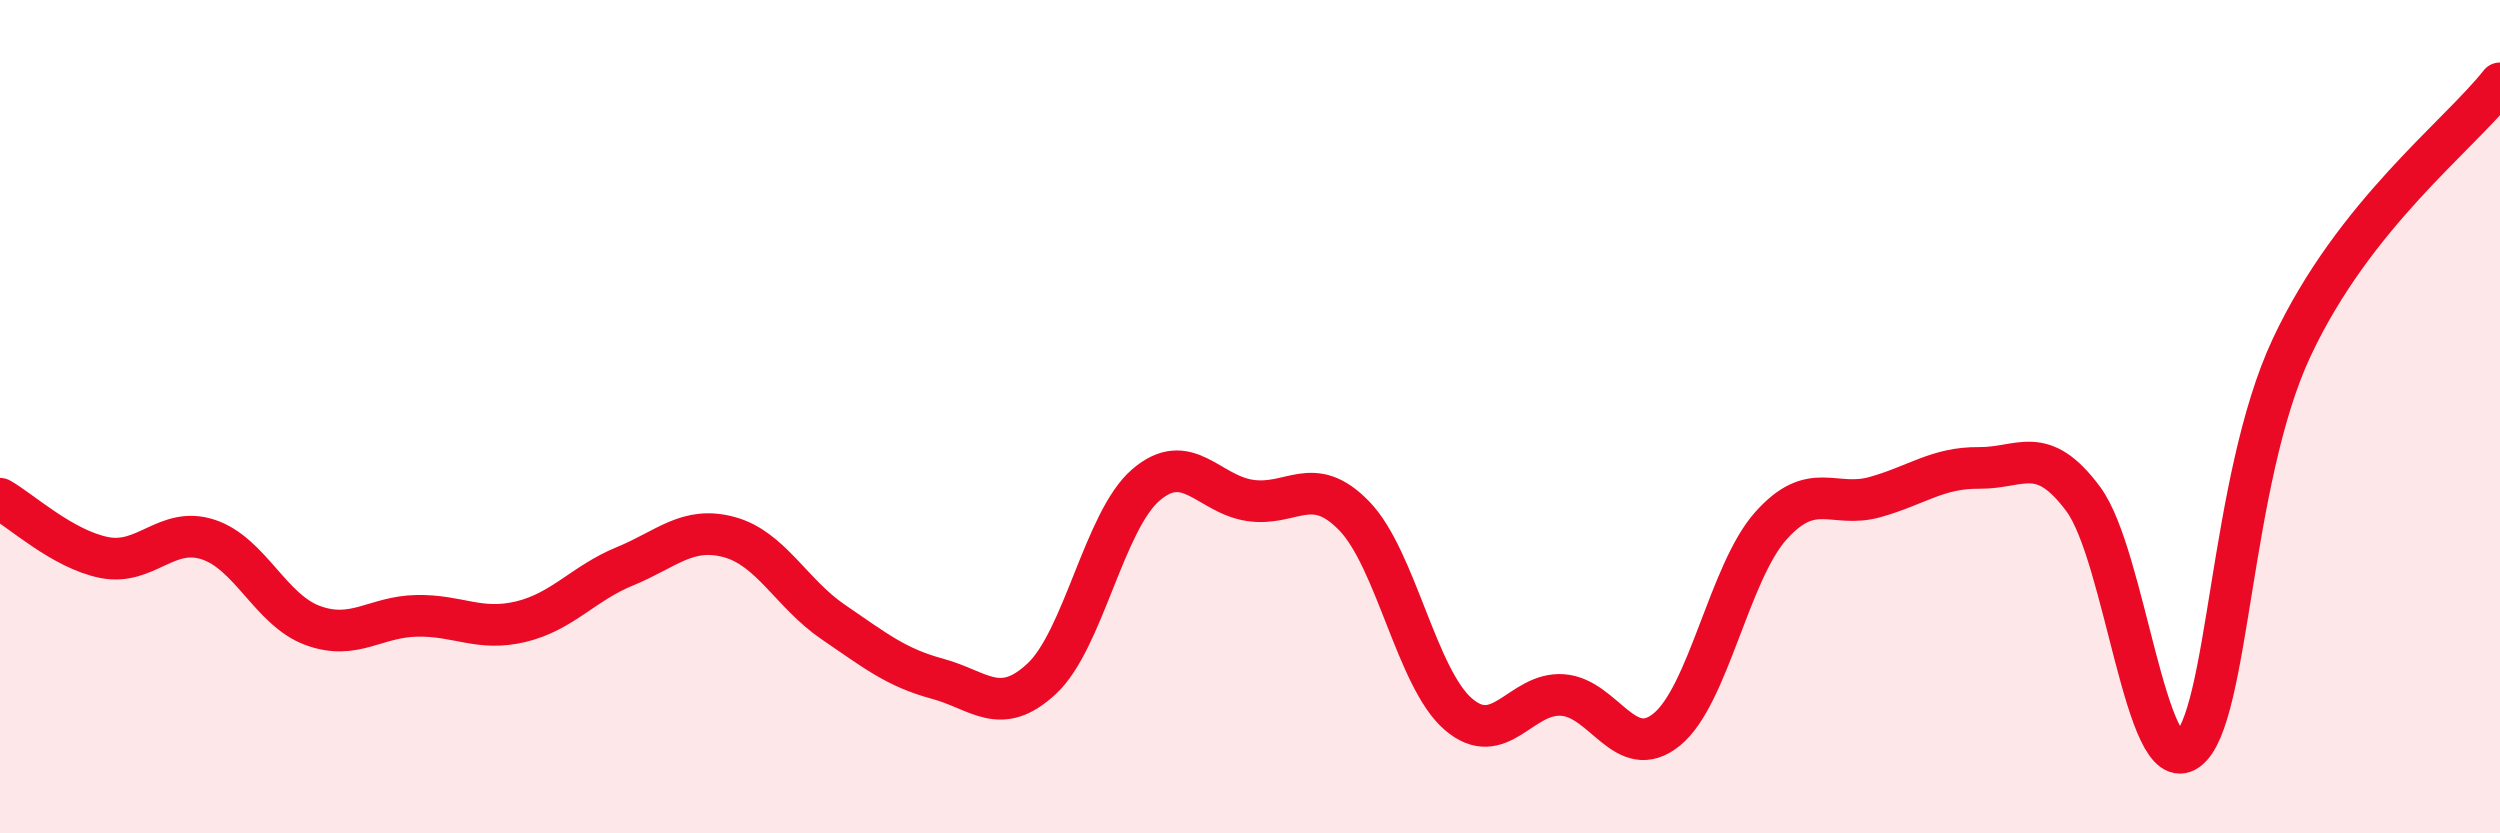
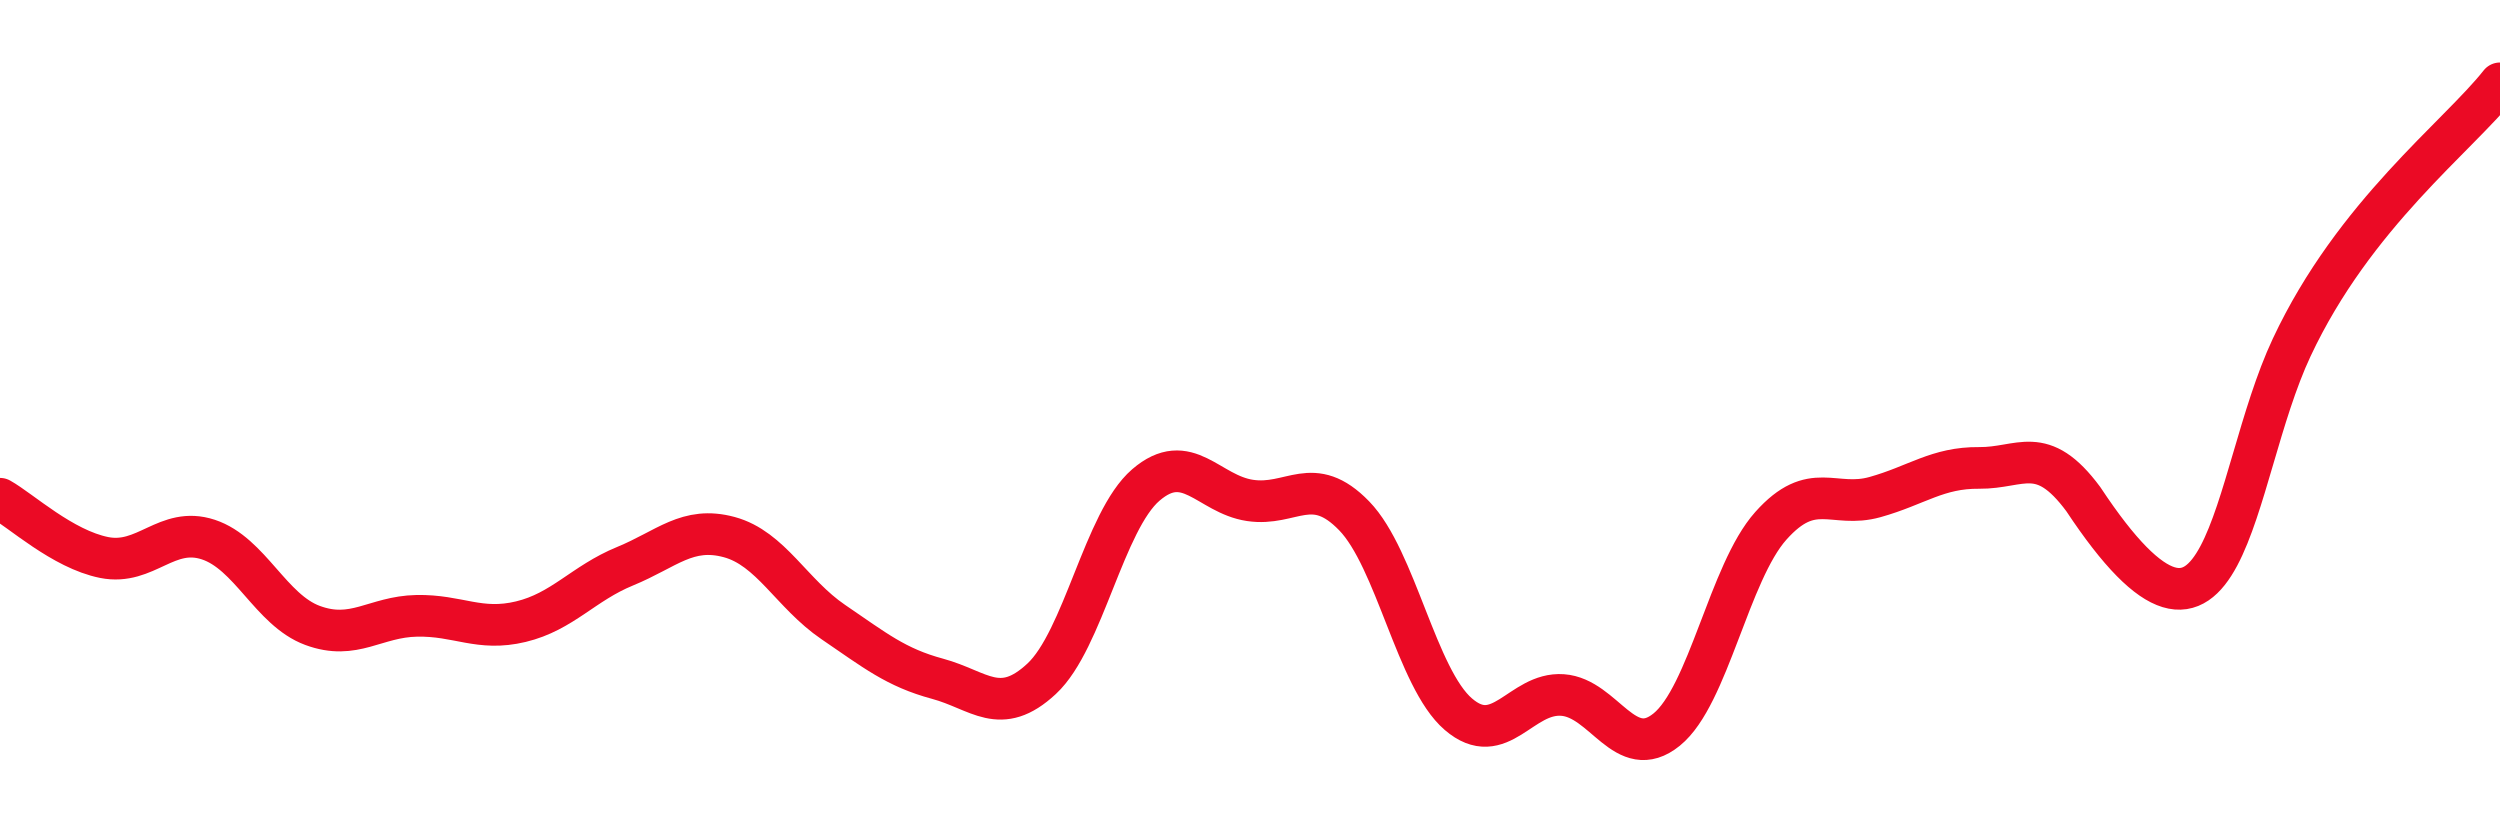
<svg xmlns="http://www.w3.org/2000/svg" width="60" height="20" viewBox="0 0 60 20">
-   <path d="M 0,11.97 C 0.5,12.25 1.5,13.18 2.5,13.38 C 3.5,13.58 4,12.62 5,12.95 C 6,13.28 6.5,14.64 7.5,15.01 C 8.5,15.38 9,14.8 10,14.78 C 11,14.76 11.5,15.16 12.5,14.92 C 13.5,14.68 14,14 15,13.59 C 16,13.18 16.5,12.62 17.5,12.89 C 18.5,13.16 19,14.25 20,14.93 C 21,15.61 21.5,16.02 22.5,16.29 C 23.5,16.56 24,17.22 25,16.29 C 26,15.36 26.5,12.5 27.5,11.64 C 28.5,10.78 29,11.86 30,12.01 C 31,12.16 31.5,11.35 32.5,12.38 C 33.5,13.41 34,16.28 35,17.14 C 36,18 36.5,16.61 37.5,16.68 C 38.5,16.75 39,18.32 40,17.51 C 41,16.7 41.5,13.74 42.5,12.62 C 43.5,11.5 44,12.21 45,11.93 C 46,11.65 46.5,11.22 47.5,11.23 C 48.5,11.24 49,10.63 50,11.98 C 51,13.33 51.5,18.73 52.5,18 C 53.5,17.27 53.5,11.54 55,8.34 C 56.5,5.14 59,3.27 60,2L60 20L0 20Z" fill="#EB0A25" opacity="0.1" stroke-linecap="round" stroke-linejoin="round" />
-   <path d="M 0,11.97 C 0.5,12.25 1.5,13.18 2.5,13.38 C 3.5,13.58 4,12.62 5,12.95 C 6,13.28 6.5,14.64 7.5,15.01 C 8.5,15.38 9,14.8 10,14.78 C 11,14.76 11.5,15.16 12.5,14.92 C 13.5,14.68 14,14 15,13.59 C 16,13.18 16.5,12.62 17.5,12.89 C 18.5,13.16 19,14.25 20,14.93 C 21,15.61 21.5,16.02 22.5,16.29 C 23.5,16.56 24,17.22 25,16.29 C 26,15.36 26.5,12.5 27.5,11.64 C 28.5,10.78 29,11.86 30,12.01 C 31,12.16 31.5,11.35 32.5,12.38 C 33.5,13.41 34,16.28 35,17.14 C 36,18 36.5,16.61 37.5,16.68 C 38.5,16.75 39,18.32 40,17.51 C 41,16.7 41.5,13.74 42.5,12.62 C 43.5,11.5 44,12.21 45,11.93 C 46,11.65 46.5,11.22 47.5,11.23 C 48.5,11.24 49,10.63 50,11.98 C 51,13.33 51.5,18.73 52.5,18 C 53.5,17.27 53.5,11.54 55,8.34 C 56.5,5.14 59,3.27 60,2" stroke="#EB0A25" stroke-width="1" fill="none" stroke-linecap="round" stroke-linejoin="round" />
+   <path d="M 0,11.97 C 0.5,12.25 1.5,13.18 2.5,13.38 C 3.5,13.58 4,12.62 5,12.95 C 6,13.28 6.5,14.64 7.5,15.01 C 8.5,15.38 9,14.8 10,14.78 C 11,14.76 11.5,15.16 12.5,14.92 C 13.5,14.68 14,14 15,13.59 C 16,13.18 16.5,12.62 17.5,12.89 C 18.5,13.16 19,14.25 20,14.93 C 21,15.61 21.5,16.02 22.5,16.29 C 23.5,16.56 24,17.22 25,16.29 C 26,15.36 26.5,12.5 27.5,11.64 C 28.5,10.78 29,11.86 30,12.01 C 31,12.16 31.5,11.35 32.5,12.38 C 33.5,13.41 34,16.28 35,17.14 C 36,18 36.5,16.61 37.5,16.68 C 38.5,16.75 39,18.32 40,17.51 C 41,16.7 41.5,13.74 42.5,12.62 C 43.5,11.5 44,12.21 45,11.93 C 46,11.65 46.5,11.22 47.5,11.23 C 48.5,11.24 49,10.63 50,11.98 C 53.5,17.27 53.5,11.54 55,8.34 C 56.5,5.14 59,3.27 60,2" stroke="#EB0A25" stroke-width="1" fill="none" stroke-linecap="round" stroke-linejoin="round" />
</svg>